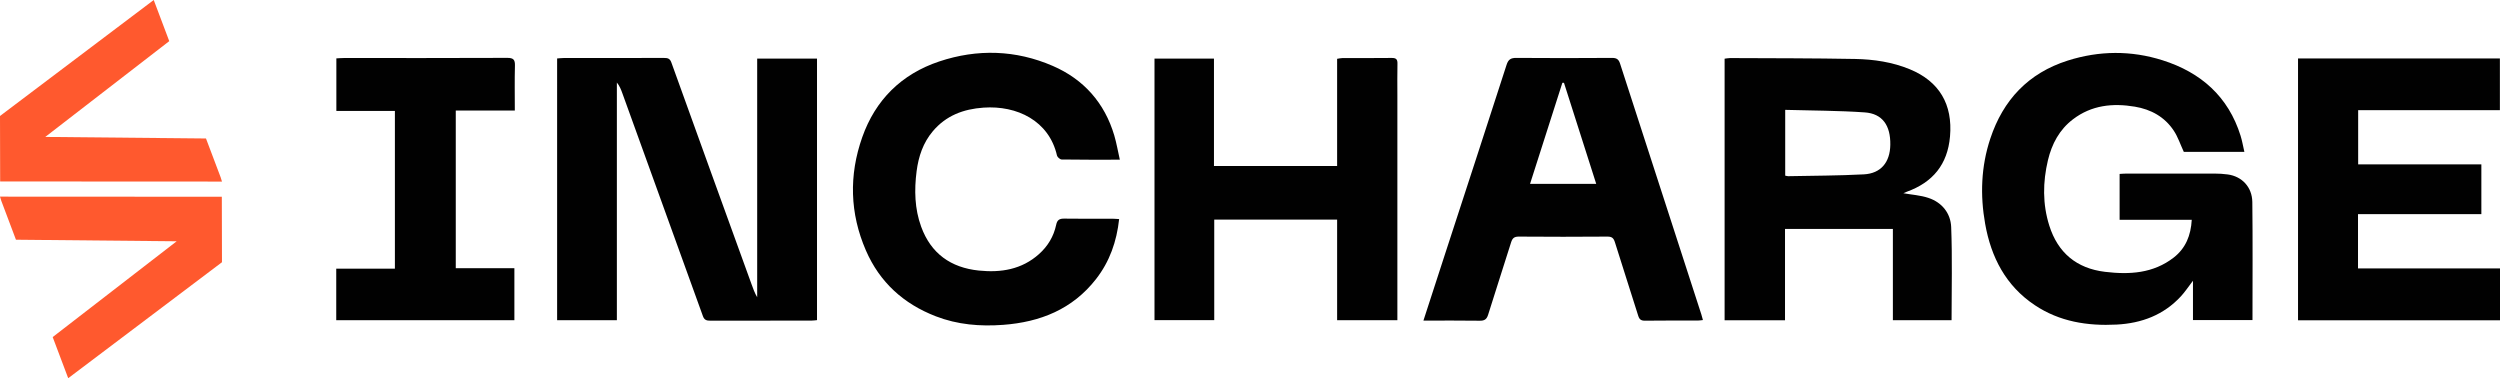
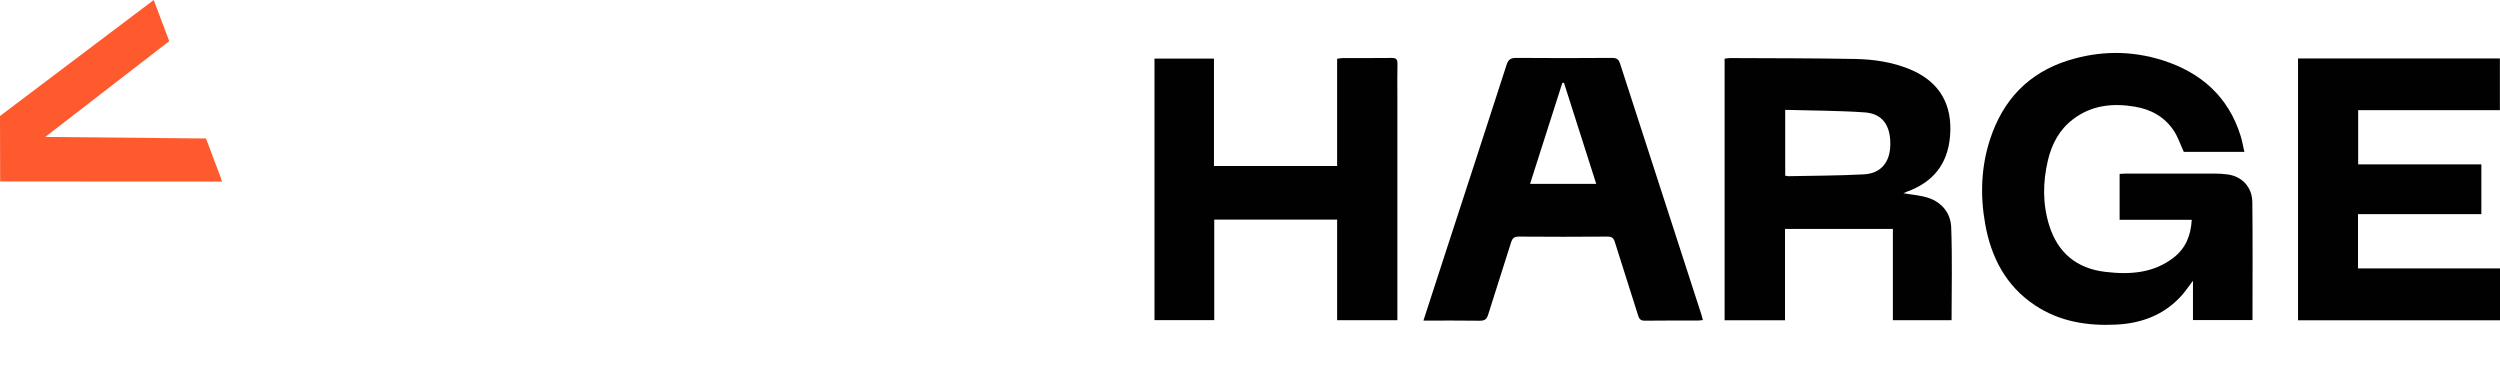
<svg xmlns="http://www.w3.org/2000/svg" id="Layer_2" data-name="Layer 2" viewBox="0 0 641.06 96.98">
  <defs>
    <style>
      .cls-1 {
        fill: #ff592e;
      }

      .cls-1, .cls-2 {
        stroke-width: 0px;
      }

      .cls-2 {
        fill: #010101;
      }
    </style>
  </defs>
  <g id="Layer_1-2" data-name="Layer 1">
    <g>
      <g>
        <polygon class="cls-1" points="11.61 35.11 43.4 10.55 39.42 0 0 29.74 .04 46.53 56.92 46.56 56.59 45.49 52.82 35.51 11.61 35.11" />
-         <polygon class="cls-1" points="45.3 61.87 13.51 86.43 17.49 96.98 56.92 67.24 56.88 50.45 0 50.42 .33 51.49 4.09 61.47 45.3 61.87" />
      </g>
      <g>
-         <path class="cls-2" d="M142.85,14.99c.65-.04,1.15-.11,1.65-.11,8.59,0,17.18,0,25.77-.02.92,0,1.51.11,1.89,1.18,6.82,18.97,13.69,37.91,20.56,56.86.4,1.11.8,2.23,1.44,3.33V15.03h15.34v67.06c-.45.04-.94.12-1.42.12-8.65,0-17.29,0-25.94.02-.94,0-1.53-.15-1.9-1.18-6.85-19.02-13.74-38.03-20.62-57.05-.35-.98-.72-1.95-1.44-2.84v60.94h-15.32V14.99Z" />
        <path class="cls-2" d="M575.51,38.94h-15.53c-.89-1.91-1.5-3.82-2.57-5.43-2.34-3.54-5.85-5.47-9.99-6.16-5.68-.95-11.1-.39-15.86,3.24-3.5,2.67-5.42,6.32-6.42,10.49-1.33,5.61-1.4,11.23.35,16.78,2.2,6.97,7.02,10.96,14.25,11.84,6.26.76,12.4.43,17.67-3.67,3.05-2.38,4.38-5.65,4.61-9.67h-18.5v-11.76c.6-.03,1.2-.09,1.8-.09,7.51,0,15.02-.01,22.52,0,1.13,0,2.28.07,3.4.22,3.63.49,6.26,3.22,6.31,7.08.12,10.04.04,20.08.04,30.26h-15.26v-10.08c-1.19,1.55-2.03,2.84-3.06,3.96-4.43,4.81-10.07,6.94-16.51,7.28-7.49.39-14.64-.74-20.99-4.98-7.45-4.97-11.21-12.29-12.73-20.86-1.31-7.36-1.05-14.7,1.32-21.84,3.29-9.93,9.76-16.81,19.87-20.02,8.09-2.56,16.26-2.62,24.31-.07,9.81,3.11,16.86,9.29,20,19.36.4,1.29.63,2.63.97,4.12Z" />
        <path class="cls-2" d="M488.07,49.55c2.12.38,4.37.51,6.43,1.2,3.5,1.16,5.69,3.96,5.83,7.47.31,7.92.1,15.86.1,23.89h-15.05v-23.4h-27.66v23.42h-15.49V15.05c.45-.05.93-.16,1.41-.16,10.69.05,21.38.03,32.07.23,4.77.09,9.51.79,13.99,2.63,7.6,3.13,11.05,9.02,10.33,17.24-.62,7.18-4.41,11.77-11.09,14.18-.34.12-.67.29-.87.38ZM457.77,28.17v16.87c.33.06.54.14.76.14,6.47-.13,12.94-.13,19.4-.47,4.38-.23,6.72-3.09,6.79-7.58.08-4.97-2.02-7.99-6.55-8.31-6.72-.47-13.48-.45-20.4-.65Z" />
        <path class="cls-2" d="M342.87,42.57V15.08c.52-.07.94-.19,1.37-.19,4.21-.01,8.42.02,12.63-.03,1.11-.01,1.5.34,1.47,1.46-.06,2.67-.02,5.33-.02,8,0,18.5,0,37,0,55.5v2.29h-15.45v-25.8h-31.51v25.78h-15.32V15.03h15.25v27.54h31.58Z" />
        <path class="cls-2" d="M365,82.21c1.95-6,3.82-11.79,5.71-17.58,5.21-16,10.45-31.98,15.61-48,.45-1.4,1.1-1.79,2.51-1.78,8.19.06,16.37.06,24.56,0,1.18,0,1.69.38,2.04,1.48,6.93,21.44,13.89,42.88,20.84,64.31.14.42.24.86.4,1.43-.52.05-.94.13-1.36.13-4.49,0-8.98-.03-13.47.03-1.02.01-1.46-.29-1.77-1.29-1.95-6.27-4.01-12.5-5.95-18.77-.34-1.1-.75-1.51-1.96-1.5-7.56.06-15.12.06-22.68,0-1.2-.01-1.66.4-2,1.48-1.93,6.2-3.97,12.36-5.89,18.56-.37,1.18-.94,1.55-2.16,1.53-4.71-.07-9.43-.03-14.43-.03ZM409.31,47.15c-2.8-8.77-5.53-17.34-8.27-25.92-.14,0-.27,0-.41,0-2.75,8.59-5.5,17.18-8.29,25.92h16.97Z" />
        <path class="cls-2" d="M604.69,42.15h31.59v12.76h-31.63v13.92h36.41v13.3h-51.79V14.99h51.76v13.26h-36.34v13.89Z" />
-         <path class="cls-2" d="M287.14,40.95c-5.24,0-10.07.03-14.89-.05-.42,0-1.11-.59-1.21-1.01-2.04-8.93-10.25-12.89-18.84-12.29-5.17.36-9.62,2.04-13.01,6.06-2.49,2.95-3.66,6.46-4.15,10.24-.62,4.83-.51,9.63,1.17,14.24,2.5,6.86,7.6,10.5,14.8,11.24,5.67.58,10.99-.27,15.42-4.23,2.26-2.02,3.76-4.52,4.39-7.48.26-1.26.83-1.63,2.08-1.61,4.15.07,8.3.02,12.46.03.5,0,.99.06,1.61.09-.62,5.76-2.44,10.92-5.94,15.4-6.03,7.72-14.28,11.01-23.8,11.72-5.91.44-11.7-.04-17.26-2.19-8.26-3.19-14.38-8.71-17.93-16.88-4.14-9.54-4.37-19.32-.95-29.02,3.37-9.57,10.05-16.21,19.75-19.45,9.79-3.27,19.65-2.96,29.11,1.14,7.92,3.43,13.3,9.47,15.78,17.85.57,1.94.91,3.94,1.42,6.21Z" />
-         <path class="cls-2" d="M132.01,28.34h-15.14v40.43h15.03v13.33h-45.68v-13.21h15.04V28.44h-15.01v-13.47c.63-.03,1.25-.09,1.86-.09,13.99,0,27.98.02,41.97-.04,1.62,0,2,.5,1.96,2.02-.1,3.74-.03,7.47-.03,11.49Z" />
      </g>
    </g>
  </g>
</svg>